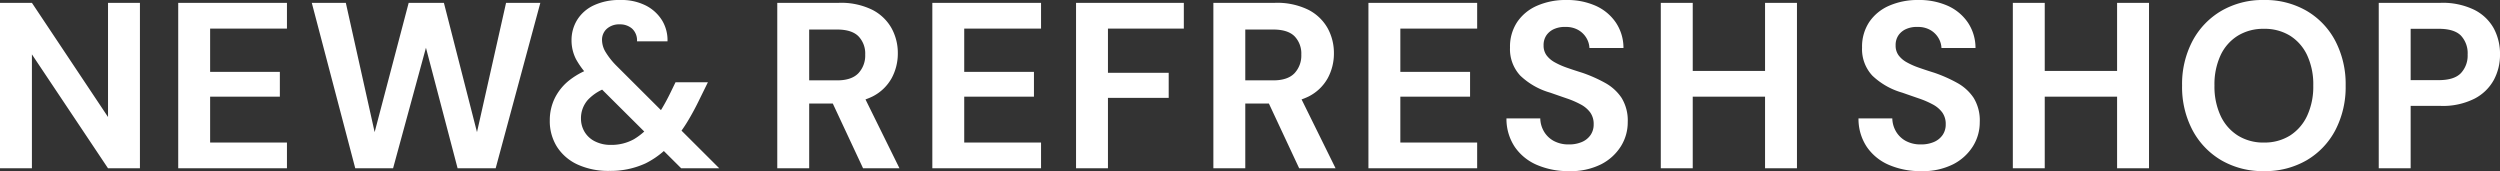
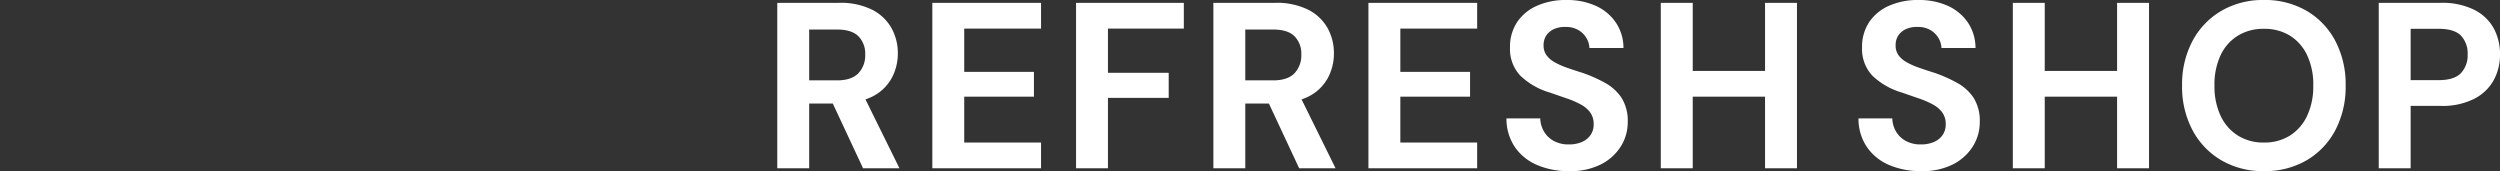
<svg xmlns="http://www.w3.org/2000/svg" width="592.3" height="40.544" viewBox="0 0 592.3 40.544">
  <rect x="0" y="0" width="592.3" height="40.544" fill="#333333" stroke="none" />
  <g id="グループ_48952" data-name="グループ 48952" transform="translate(-413.056 -1249.128)">
    <path id="パス_30110" data-name="パス 30110" d="M-60.788.672A18.778,18.778,0,0,1-68.376-.784,12.137,12.137,0,0,1-73.64-5.04a11.945,11.945,0,0,1-1.988-6.776h8.008a6.39,6.39,0,0,0,.9,3.136A6.025,6.025,0,0,0-64.4-6.468a7.306,7.306,0,0,0,3.556.812,7.569,7.569,0,0,0,3.108-.588A4.757,4.757,0,0,0-55.692-7.9a4.353,4.353,0,0,0,.728-2.52,4.646,4.646,0,0,0-.812-2.8,6.668,6.668,0,0,0-2.24-1.9,21.139,21.139,0,0,0-3.3-1.428q-1.876-.644-3.948-1.372a16.982,16.982,0,0,1-7.084-4.032,9.183,9.183,0,0,1-2.436-6.664,10.522,10.522,0,0,1,1.708-6.048,10.918,10.918,0,0,1,4.732-3.864,16.8,16.8,0,0,1,6.888-1.344A16.6,16.6,0,0,1-54.488-38.5a11.373,11.373,0,0,1,4.76,3.948,10.761,10.761,0,0,1,1.82,6.048h-8.064a5.036,5.036,0,0,0-.756-2.436,5.254,5.254,0,0,0-1.932-1.848,5.8,5.8,0,0,0-2.912-.7,6.193,6.193,0,0,0-2.66.448,4.336,4.336,0,0,0-1.9,1.484,4.084,4.084,0,0,0-.7,2.436,3.862,3.862,0,0,0,.7,2.352A6.067,6.067,0,0,0-64.2-25.116a17.849,17.849,0,0,0,2.912,1.288q1.68.588,3.64,1.2a33.659,33.659,0,0,1,5.376,2.38,11.109,11.109,0,0,1,3.92,3.556A10.237,10.237,0,0,1-46.9-10.92a10.677,10.677,0,0,1-1.624,5.712A11.916,11.916,0,0,1-53.2-.952,16.016,16.016,0,0,1-60.788.672ZM-14.364,0V-39.2H-6.8V0Zm-24.7,0V-39.2h7.56V0Zm6.5-16.968v-6.1h19.488v6.1ZM20.412.672A19.469,19.469,0,0,1,10.332-1.9,18.1,18.1,0,0,1,3.5-9.044,21.877,21.877,0,0,1,1.036-19.6,21.877,21.877,0,0,1,3.5-30.156a18.1,18.1,0,0,1,6.832-7.14,19.469,19.469,0,0,1,10.08-2.576A19.579,19.579,0,0,1,30.548-37.3a17.9,17.9,0,0,1,6.8,7.14A22.081,22.081,0,0,1,39.788-19.6,22.081,22.081,0,0,1,37.352-9.044a17.9,17.9,0,0,1-6.8,7.14A19.579,19.579,0,0,1,20.412.672Zm0-6.776A11.307,11.307,0,0,0,26.6-7.756a11.071,11.071,0,0,0,4.06-4.676A16.372,16.372,0,0,0,32.116-19.6a16.329,16.329,0,0,0-1.456-7.2,10.914,10.914,0,0,0-4.06-4.62,11.455,11.455,0,0,0-6.188-1.624,11.492,11.492,0,0,0-6.16,1.624,10.85,10.85,0,0,0-4.088,4.62,16.329,16.329,0,0,0-1.456,7.2,16.372,16.372,0,0,0,1.456,7.168,11,11,0,0,0,4.088,4.676A11.343,11.343,0,0,0,20.412-6.1ZM47.628,0V-39.2H62.3a17.08,17.08,0,0,1,7.9,1.624,10.779,10.779,0,0,1,4.648,4.368,12.78,12.78,0,0,1,1.512,6.272A12.585,12.585,0,0,1,74.9-20.944a10.915,10.915,0,0,1-4.592,4.452A16.64,16.64,0,0,1,62.3-14.784H55.188V0Zm7.56-20.888h6.664q3.64,0,5.236-1.652a6.059,6.059,0,0,0,1.6-4.4,6.1,6.1,0,0,0-1.6-4.508q-1.6-1.6-5.236-1.6H55.188Z" transform="translate(929 1289)" fill="#fff" />
    <path id="パス_30111" data-name="パス 30111" d="M-120.792,0V-39.2h14.616a16.731,16.731,0,0,1,7.84,1.624,10.9,10.9,0,0,1,4.592,4.34,12.165,12.165,0,0,1,1.512,6.02,12.2,12.2,0,0,1-1.456,5.852A10.668,10.668,0,0,1-98.252-17a16.938,16.938,0,0,1-7.98,1.652h-7V0Zm20.328,0-8.064-17.248h8.176L-91.84,0Zm-12.768-20.832h6.608q3.416,0,5.04-1.68a6.1,6.1,0,0,0,1.624-4.424,5.864,5.864,0,0,0-1.6-4.34q-1.6-1.6-5.068-1.6h-6.608ZM-84.056,0V-39.2H-58.3v6.1H-76.5v10.248h16.52v5.88H-76.5V-6.1h18.2V0Zm34.048,0V-39.2h25.536v6.1H-42.448v10.472h14.392v5.936H-42.448V0Zm32.536,0V-39.2H-2.856a16.731,16.731,0,0,1,7.84,1.624,10.9,10.9,0,0,1,4.592,4.34,12.165,12.165,0,0,1,1.512,6.02,12.2,12.2,0,0,1-1.456,5.852A10.668,10.668,0,0,1,5.068-17a16.938,16.938,0,0,1-7.98,1.652h-7V0ZM2.856,0-5.208-17.248H2.968L11.48,0ZM-9.912-20.832H-3.3q3.416,0,5.04-1.68A6.1,6.1,0,0,0,3.36-26.936a5.864,5.864,0,0,0-1.6-4.34q-1.6-1.6-5.068-1.6H-9.912ZM19.264,0V-39.2h25.76v6.1h-18.2v10.248h16.52v5.88H26.824V-6.1h18.2V0ZM66.808.672A18.779,18.779,0,0,1,59.22-.784,12.137,12.137,0,0,1,53.956-5.04a11.945,11.945,0,0,1-1.988-6.776h8.008a6.39,6.39,0,0,0,.9,3.136A6.025,6.025,0,0,0,63.2-6.468a7.306,7.306,0,0,0,3.556.812,7.569,7.569,0,0,0,3.108-.588A4.756,4.756,0,0,0,71.9-7.9a4.353,4.353,0,0,0,.728-2.52,4.646,4.646,0,0,0-.812-2.8,6.668,6.668,0,0,0-2.24-1.9,21.139,21.139,0,0,0-3.3-1.428q-1.876-.644-3.948-1.372a16.982,16.982,0,0,1-7.084-4.032,9.183,9.183,0,0,1-2.436-6.664,10.522,10.522,0,0,1,1.708-6.048,10.918,10.918,0,0,1,4.732-3.864,16.8,16.8,0,0,1,6.888-1.344A16.6,16.6,0,0,1,73.108-38.5a11.373,11.373,0,0,1,4.76,3.948,10.76,10.76,0,0,1,1.82,6.048H71.624a5.036,5.036,0,0,0-.756-2.436,5.254,5.254,0,0,0-1.932-1.848,5.8,5.8,0,0,0-2.912-.7,6.193,6.193,0,0,0-2.66.448,4.336,4.336,0,0,0-1.9,1.484,4.084,4.084,0,0,0-.7,2.436,3.862,3.862,0,0,0,.7,2.352,6.067,6.067,0,0,0,1.932,1.652A17.849,17.849,0,0,0,66.3-23.828q1.68.588,3.64,1.2a33.659,33.659,0,0,1,5.376,2.38,11.109,11.109,0,0,1,3.92,3.556A10.237,10.237,0,0,1,80.7-10.92a10.677,10.677,0,0,1-1.624,5.712A11.916,11.916,0,0,1,74.4-.952,16.016,16.016,0,0,1,66.808.672ZM113.232,0V-39.2h7.56V0Zm-24.7,0V-39.2H96.1V0Zm6.5-16.968v-6.1H114.52v6.1Z" transform="translate(718 1289)" fill="#fff" />
-     <path id="パス_30112" data-name="パス 30112" d="M-83.944,0V-39.2h7.56l18.032,27.048V-39.2h7.56V0h-7.56L-76.384-26.992V0ZM-41.72,0V-39.2h25.76v6.1h-18.2v10.248h16.52v5.88H-34.16V-6.1h18.2V0ZM.224,0l-10.3-39.2h8.064L4.816-8.568,12.88-39.2h8.344l7.84,30.632L35.952-39.2h8.12L33.488,0H24.472l-7.5-28.56L9.184,0ZM77.448,0,56.168-21.168a19.372,19.372,0,0,1-3.64-4.676A9.718,9.718,0,0,1,51.464-30.3a9.111,9.111,0,0,1,1.344-4.872,9.183,9.183,0,0,1,3.948-3.444A14.219,14.219,0,0,1,63-39.872a12.783,12.783,0,0,1,6.132,1.344A9.689,9.689,0,0,1,72.94-35a8.993,8.993,0,0,1,1.26,4.928H66.976A3.764,3.764,0,0,0,65.8-33.1,4.318,4.318,0,0,0,62.888-34.1a4.382,4.382,0,0,0-3.052,1.036,3.485,3.485,0,0,0-1.148,2.716,5.609,5.609,0,0,0,.84,2.8A17.314,17.314,0,0,0,62.1-24.3L86.464,0ZM60.424.616A17.458,17.458,0,0,1,52.948-.868a11.463,11.463,0,0,1-4.9-4.172,11.406,11.406,0,0,1-1.736-6.328A11.886,11.886,0,0,1,47.488-16.6a12.42,12.42,0,0,1,3.528-4.312,18.209,18.209,0,0,1,5.824-3l2.856-.9L63-20.1l-2.576.84a11.144,11.144,0,0,0-5.068,3.024A6.545,6.545,0,0,0,53.7-11.816a6.125,6.125,0,0,0,.84,3.164,5.936,5.936,0,0,0,2.464,2.268,8.181,8.181,0,0,0,3.808.84,10.953,10.953,0,0,0,5.432-1.344A15.476,15.476,0,0,0,70.9-11.2a35.4,35.4,0,0,0,2.016-3.024q1.008-1.68,2.016-3.752L76.1-20.384h7.672l-1.9,3.864q-1.4,2.912-2.856,5.32a32.8,32.8,0,0,1-3.024,4.256A20.1,20.1,0,0,1,69.02-1.176,19.831,19.831,0,0,1,60.424.616Z" transform="translate(497 1289)" fill="#fff" />
  </g>
</svg>